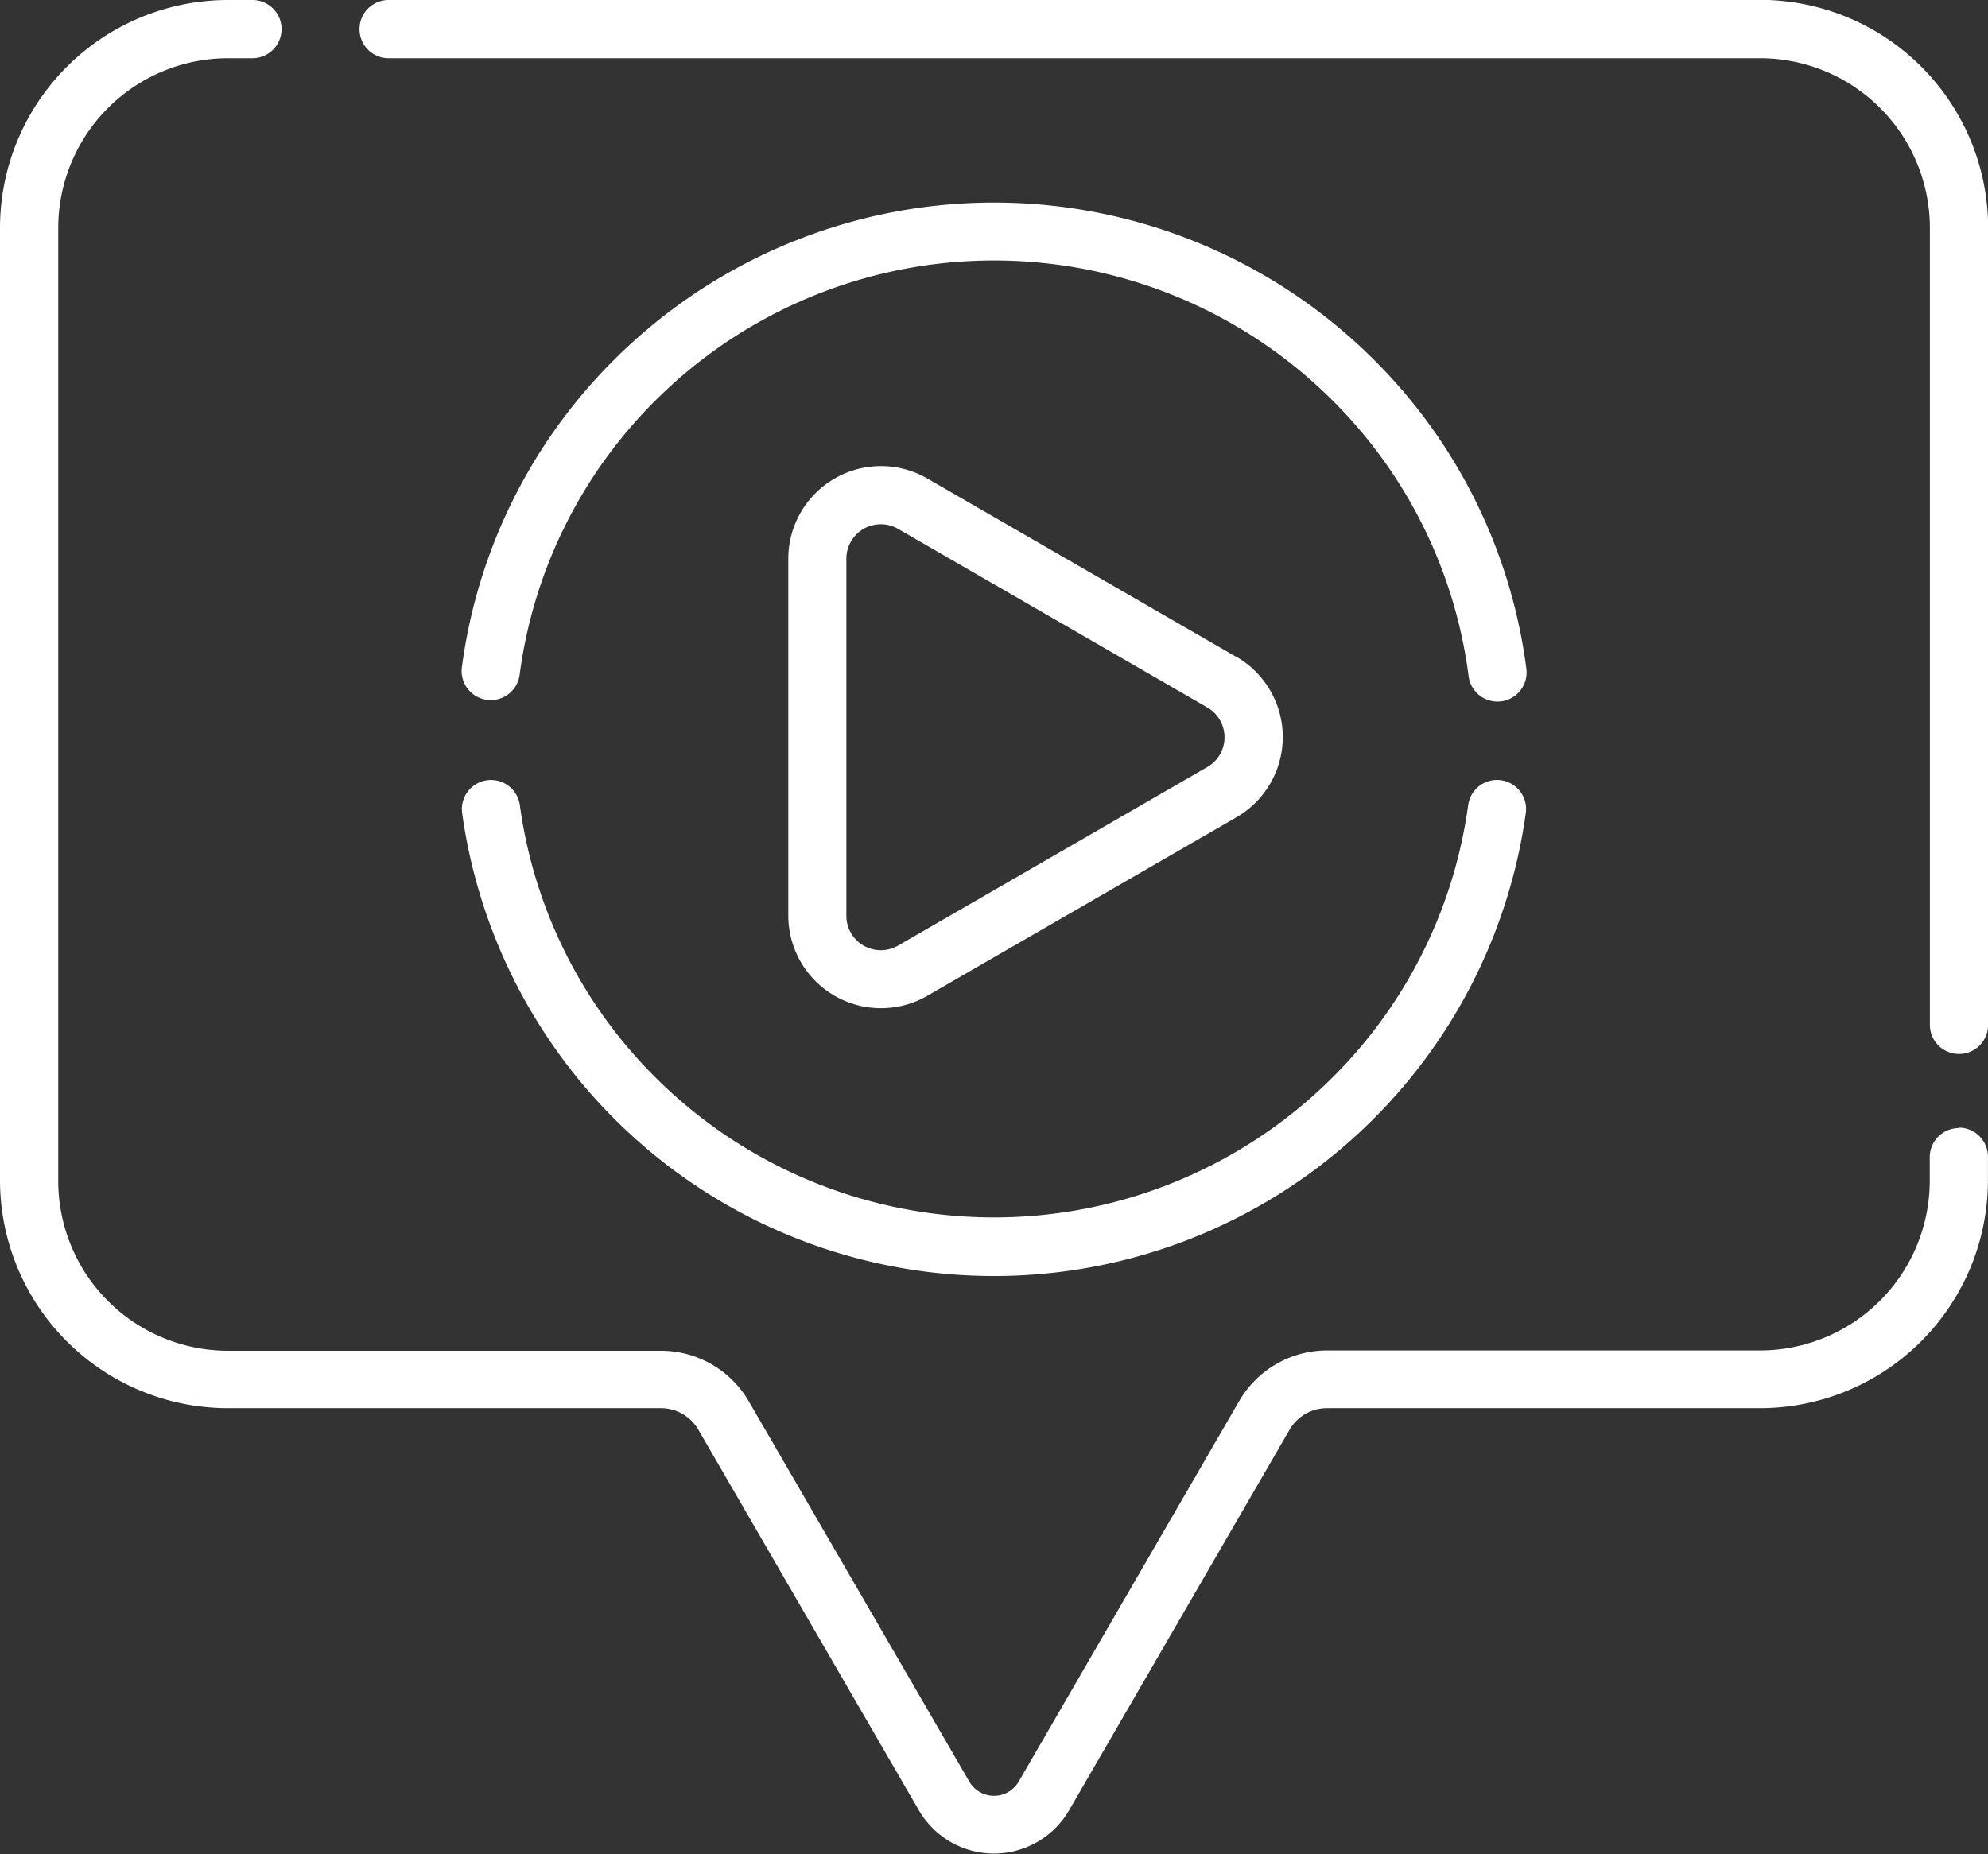
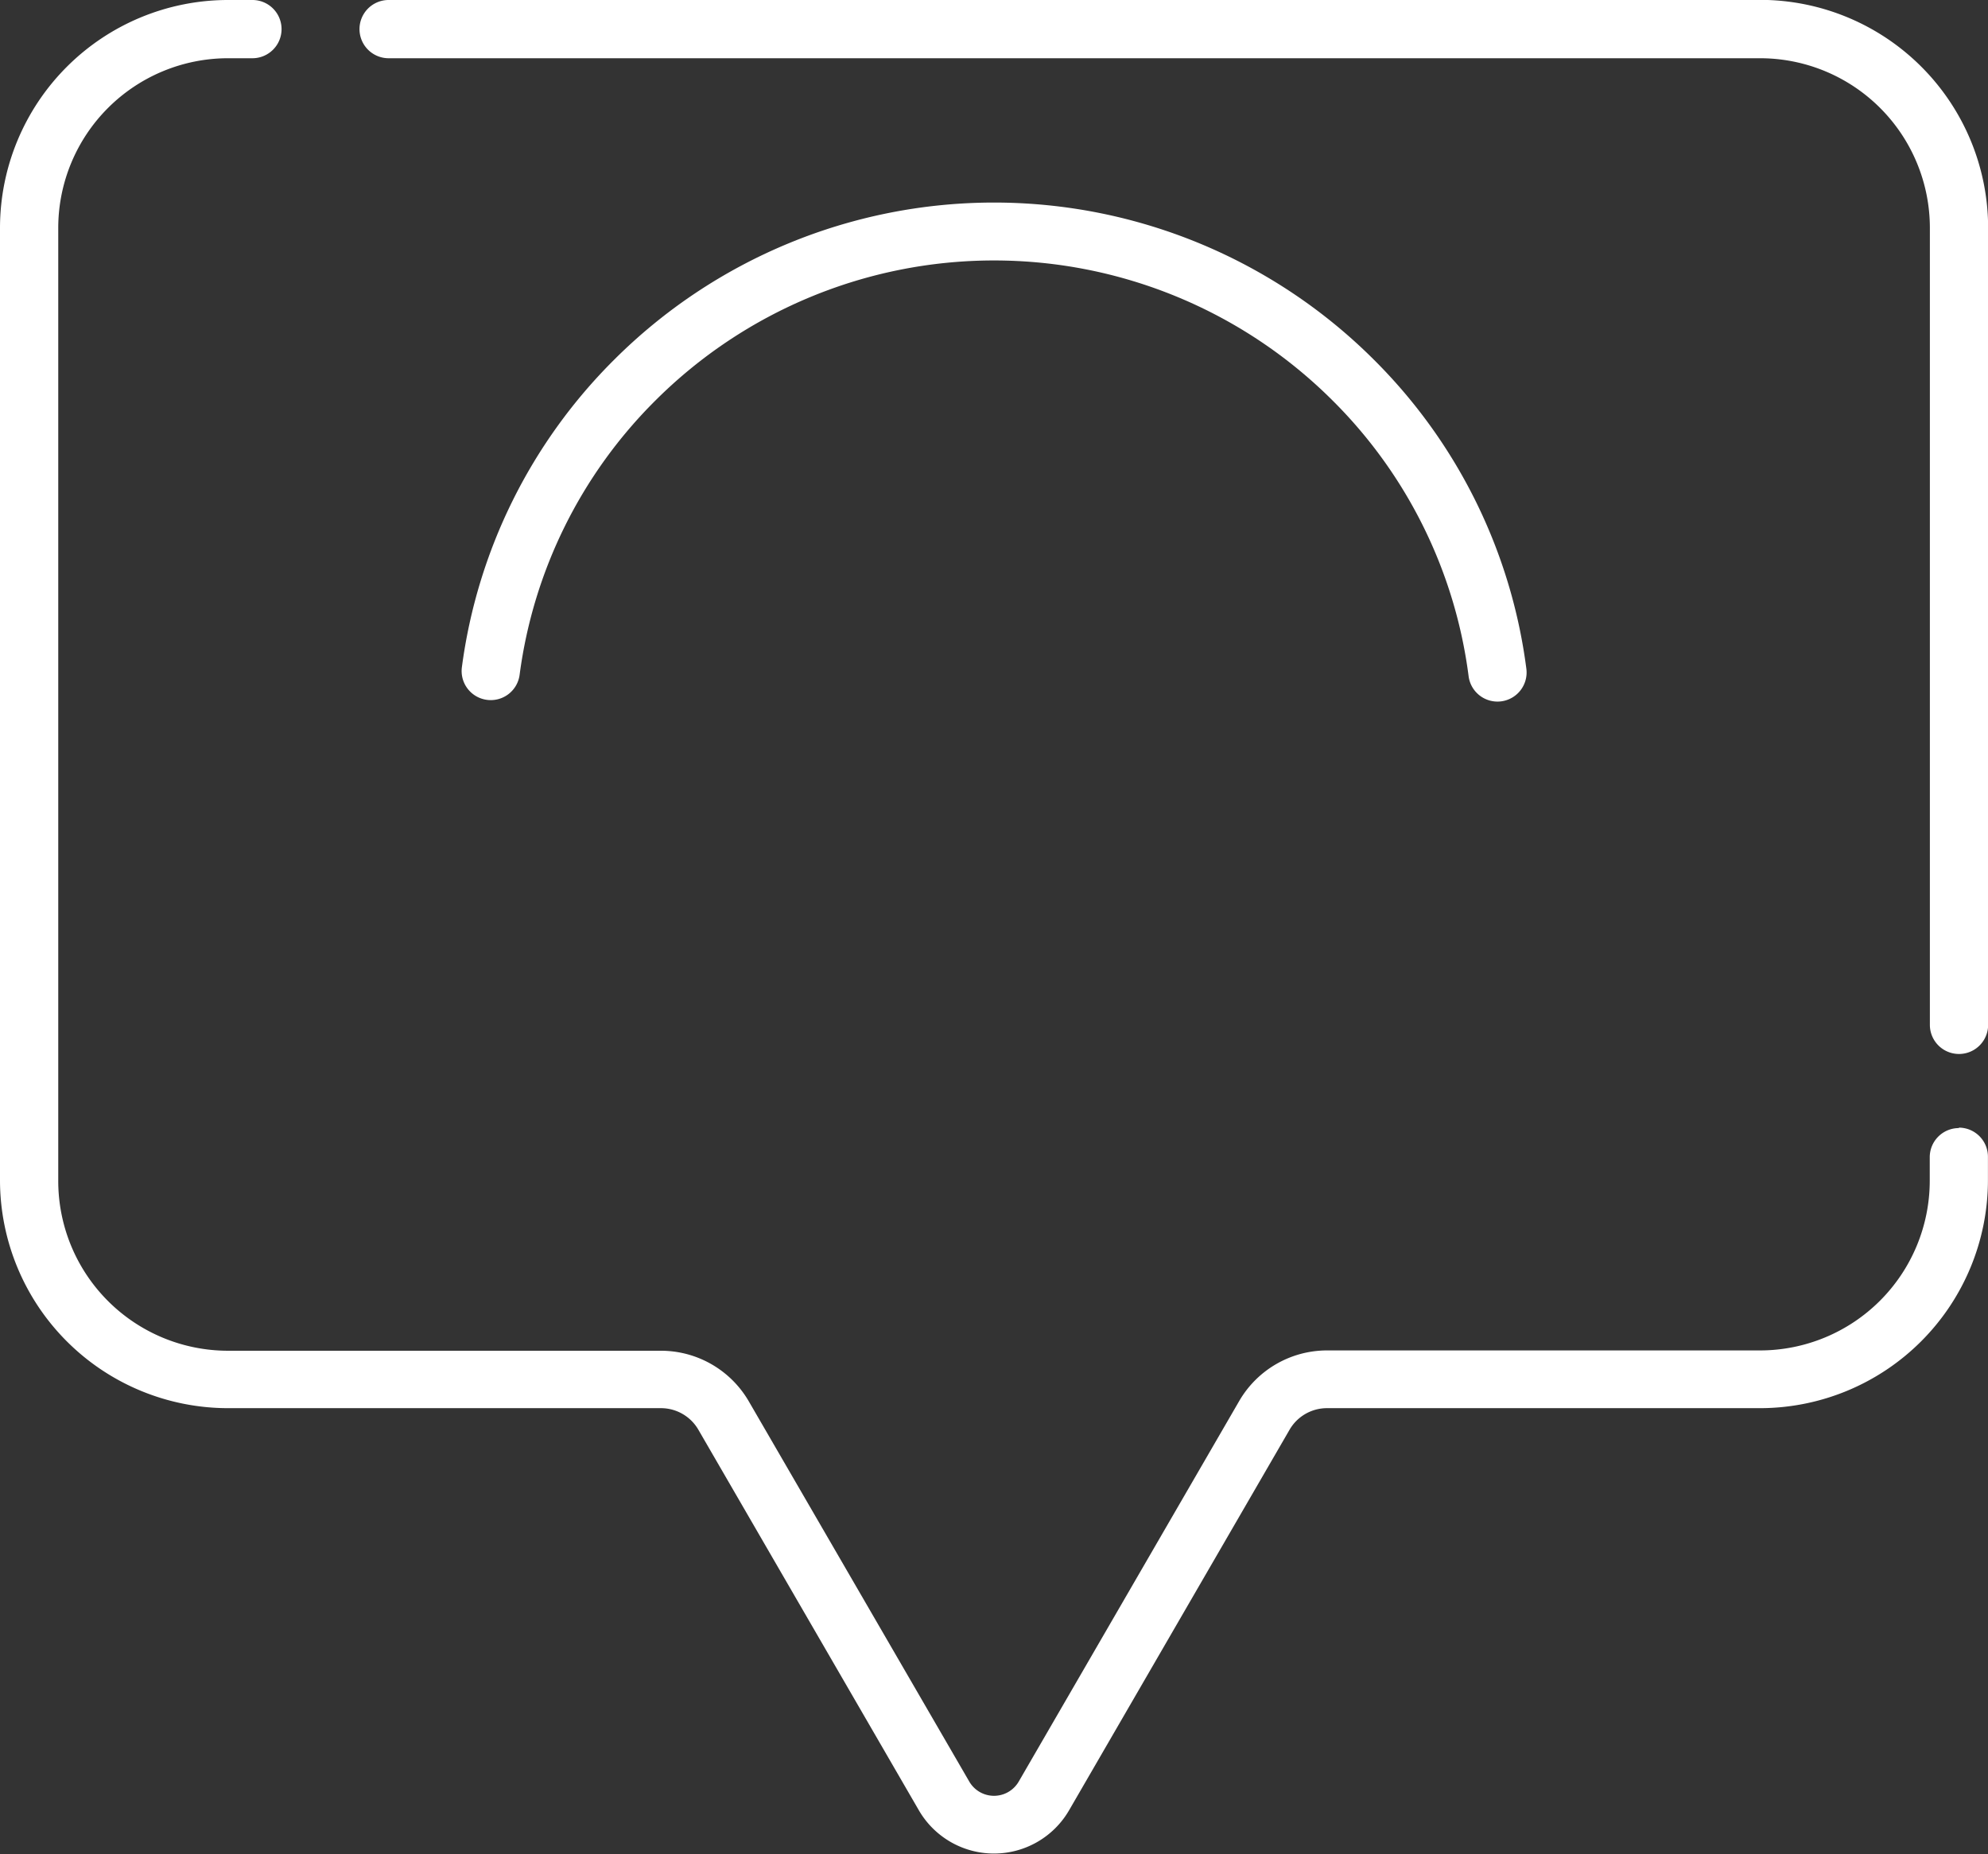
<svg xmlns="http://www.w3.org/2000/svg" width="31.501" height="29.385" viewBox="0 0 31.501 29.385">
  <rect x="0" y="0" width="31.501" height="29.385" fill="#333333" stroke="none" />
  <defs>
    <style>.a{fill:#fff;}</style>
  </defs>
  <g transform="translate(0 -17.192)">
    <g transform="translate(7.315 20.402)">
-       <path class="a" d="M135.419,218.12a.461.461,0,0,0-.52.394,7.518,7.518,0,0,1-2.15,4.317,7.594,7.594,0,0,1-10.727,0,7.518,7.518,0,0,1-2.15-4.317.461.461,0,0,0-.914.127,8.508,8.508,0,0,0,16.854,0A.461.461,0,0,0,135.419,218.12Z" transform="translate(-118.95 -208.964)" />
      <path class="a" d="M119.289,77.247a.461.461,0,0,0,.519-.4,7.516,7.516,0,0,1,2.153-4.346,7.594,7.594,0,0,1,10.727,0,7.514,7.514,0,0,1,2.157,4.372.461.461,0,0,0,.915-.12,8.429,8.429,0,0,0-2.419-4.9,8.518,8.518,0,0,0-12.032,0,8.431,8.431,0,0,0-2.416,4.875A.461.461,0,0,0,119.289,77.247Z" transform="translate(-118.889 -69.365)" />
-       <path class="a" d="M210.041,140.2l-4.9-2.83a1.469,1.469,0,0,0-2.2,1.272V144.3a1.469,1.469,0,0,0,2.2,1.272l4.9-2.83a1.469,1.469,0,0,0,0-2.545Zm-.461,1.745-4.9,2.83a.546.546,0,0,1-.819-.473v-5.659a.546.546,0,0,1,.819-.473l4.9,2.83a.546.546,0,0,1,0,.946Z" transform="translate(-197.765 -132.998)" />
    </g>
    <g transform="translate(0 17.192)">
      <path class="a" d="M31.039,35.071a.461.461,0,0,0-.461.461v.375a2.691,2.691,0,0,1-2.688,2.688H21.026a1.61,1.61,0,0,0-1.389.8l-3.494,6.032a.453.453,0,0,1-.785,0L11.864,39.4a1.61,1.61,0,0,0-1.389-.8H3.61A2.691,2.691,0,0,1,.923,35.907V20.8A2.691,2.691,0,0,1,3.61,18.115H4a.461.461,0,1,0,0-.923H3.61A3.615,3.615,0,0,0,0,20.8v15.1a3.615,3.615,0,0,0,3.61,3.61h6.864a.685.685,0,0,1,.591.34l3.494,6.032a1.376,1.376,0,0,0,2.382,0l3.494-6.032a.685.685,0,0,1,.591-.34H27.89a3.615,3.615,0,0,0,3.61-3.61v-.375a.461.461,0,0,0-.461-.461Z" transform="translate(0 -17.192)" />
      <path class="a" d="M114.8,17.192H93.066a.461.461,0,0,0,0,.923H114.8a2.691,2.691,0,0,1,2.688,2.688V33.435a.461.461,0,1,0,.923,0V20.8a3.615,3.615,0,0,0-3.61-3.61Z" transform="translate(-86.908 -17.192)" />
    </g>
  </g>
</svg>